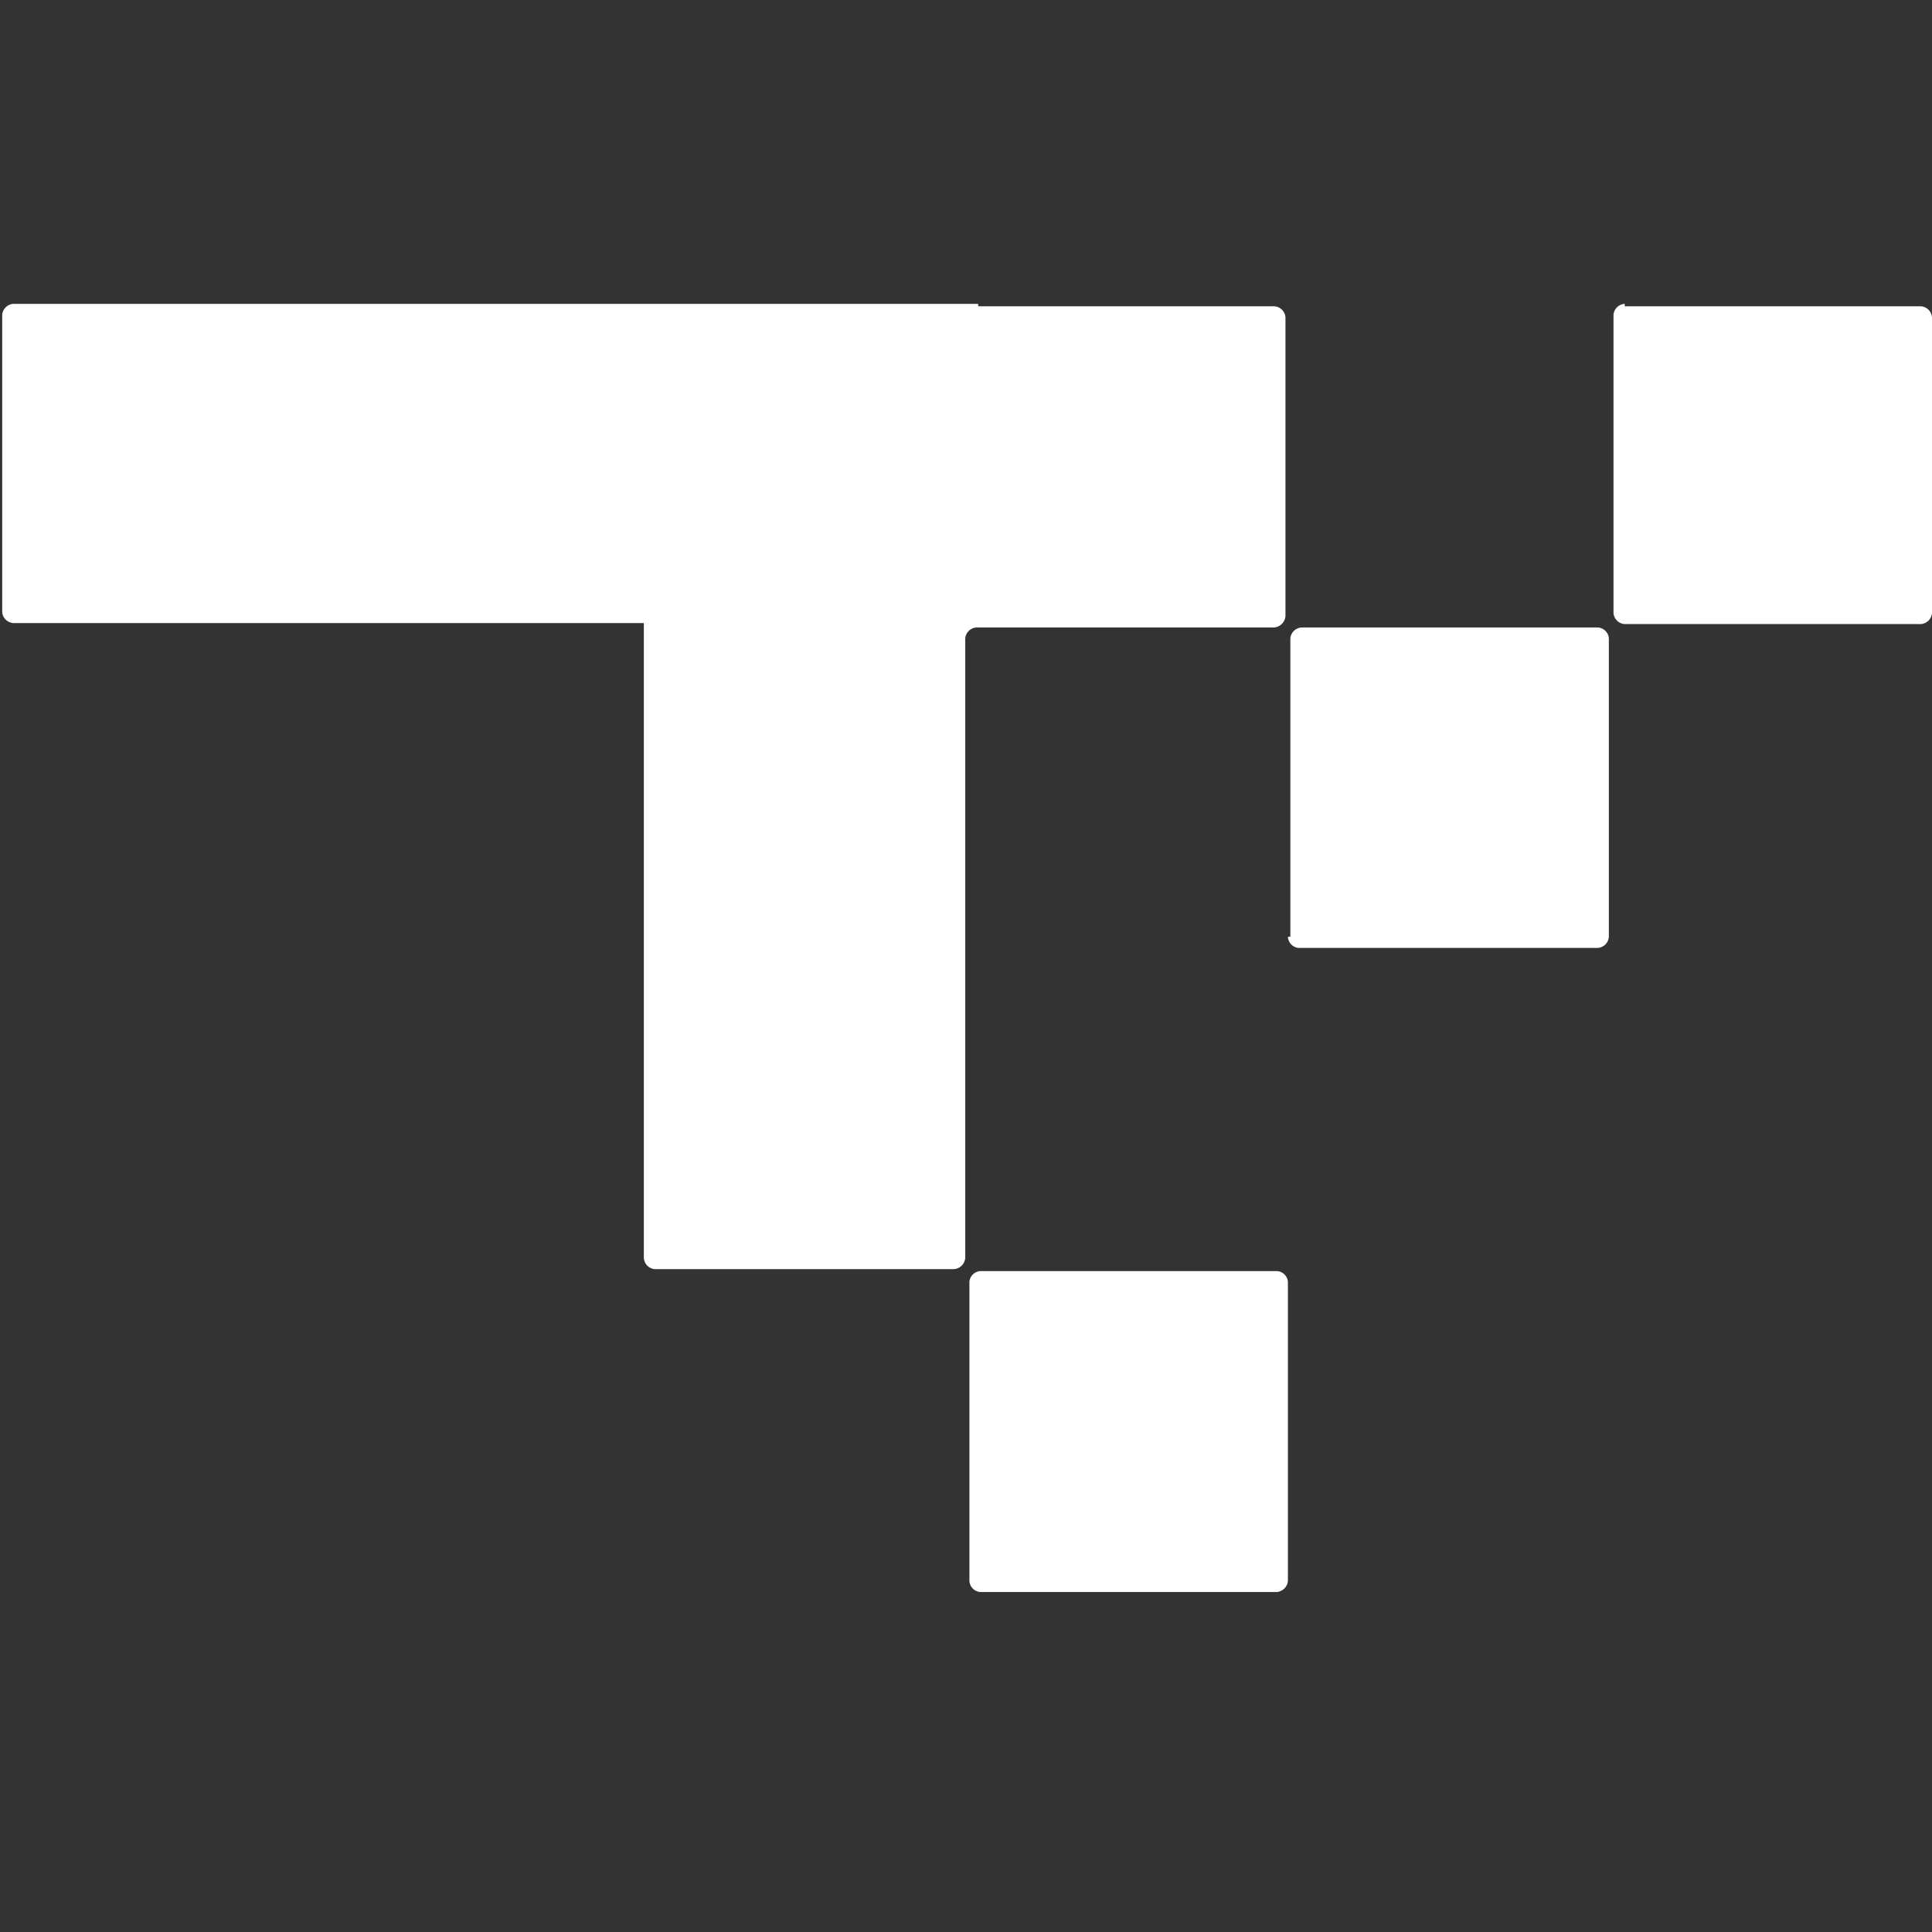
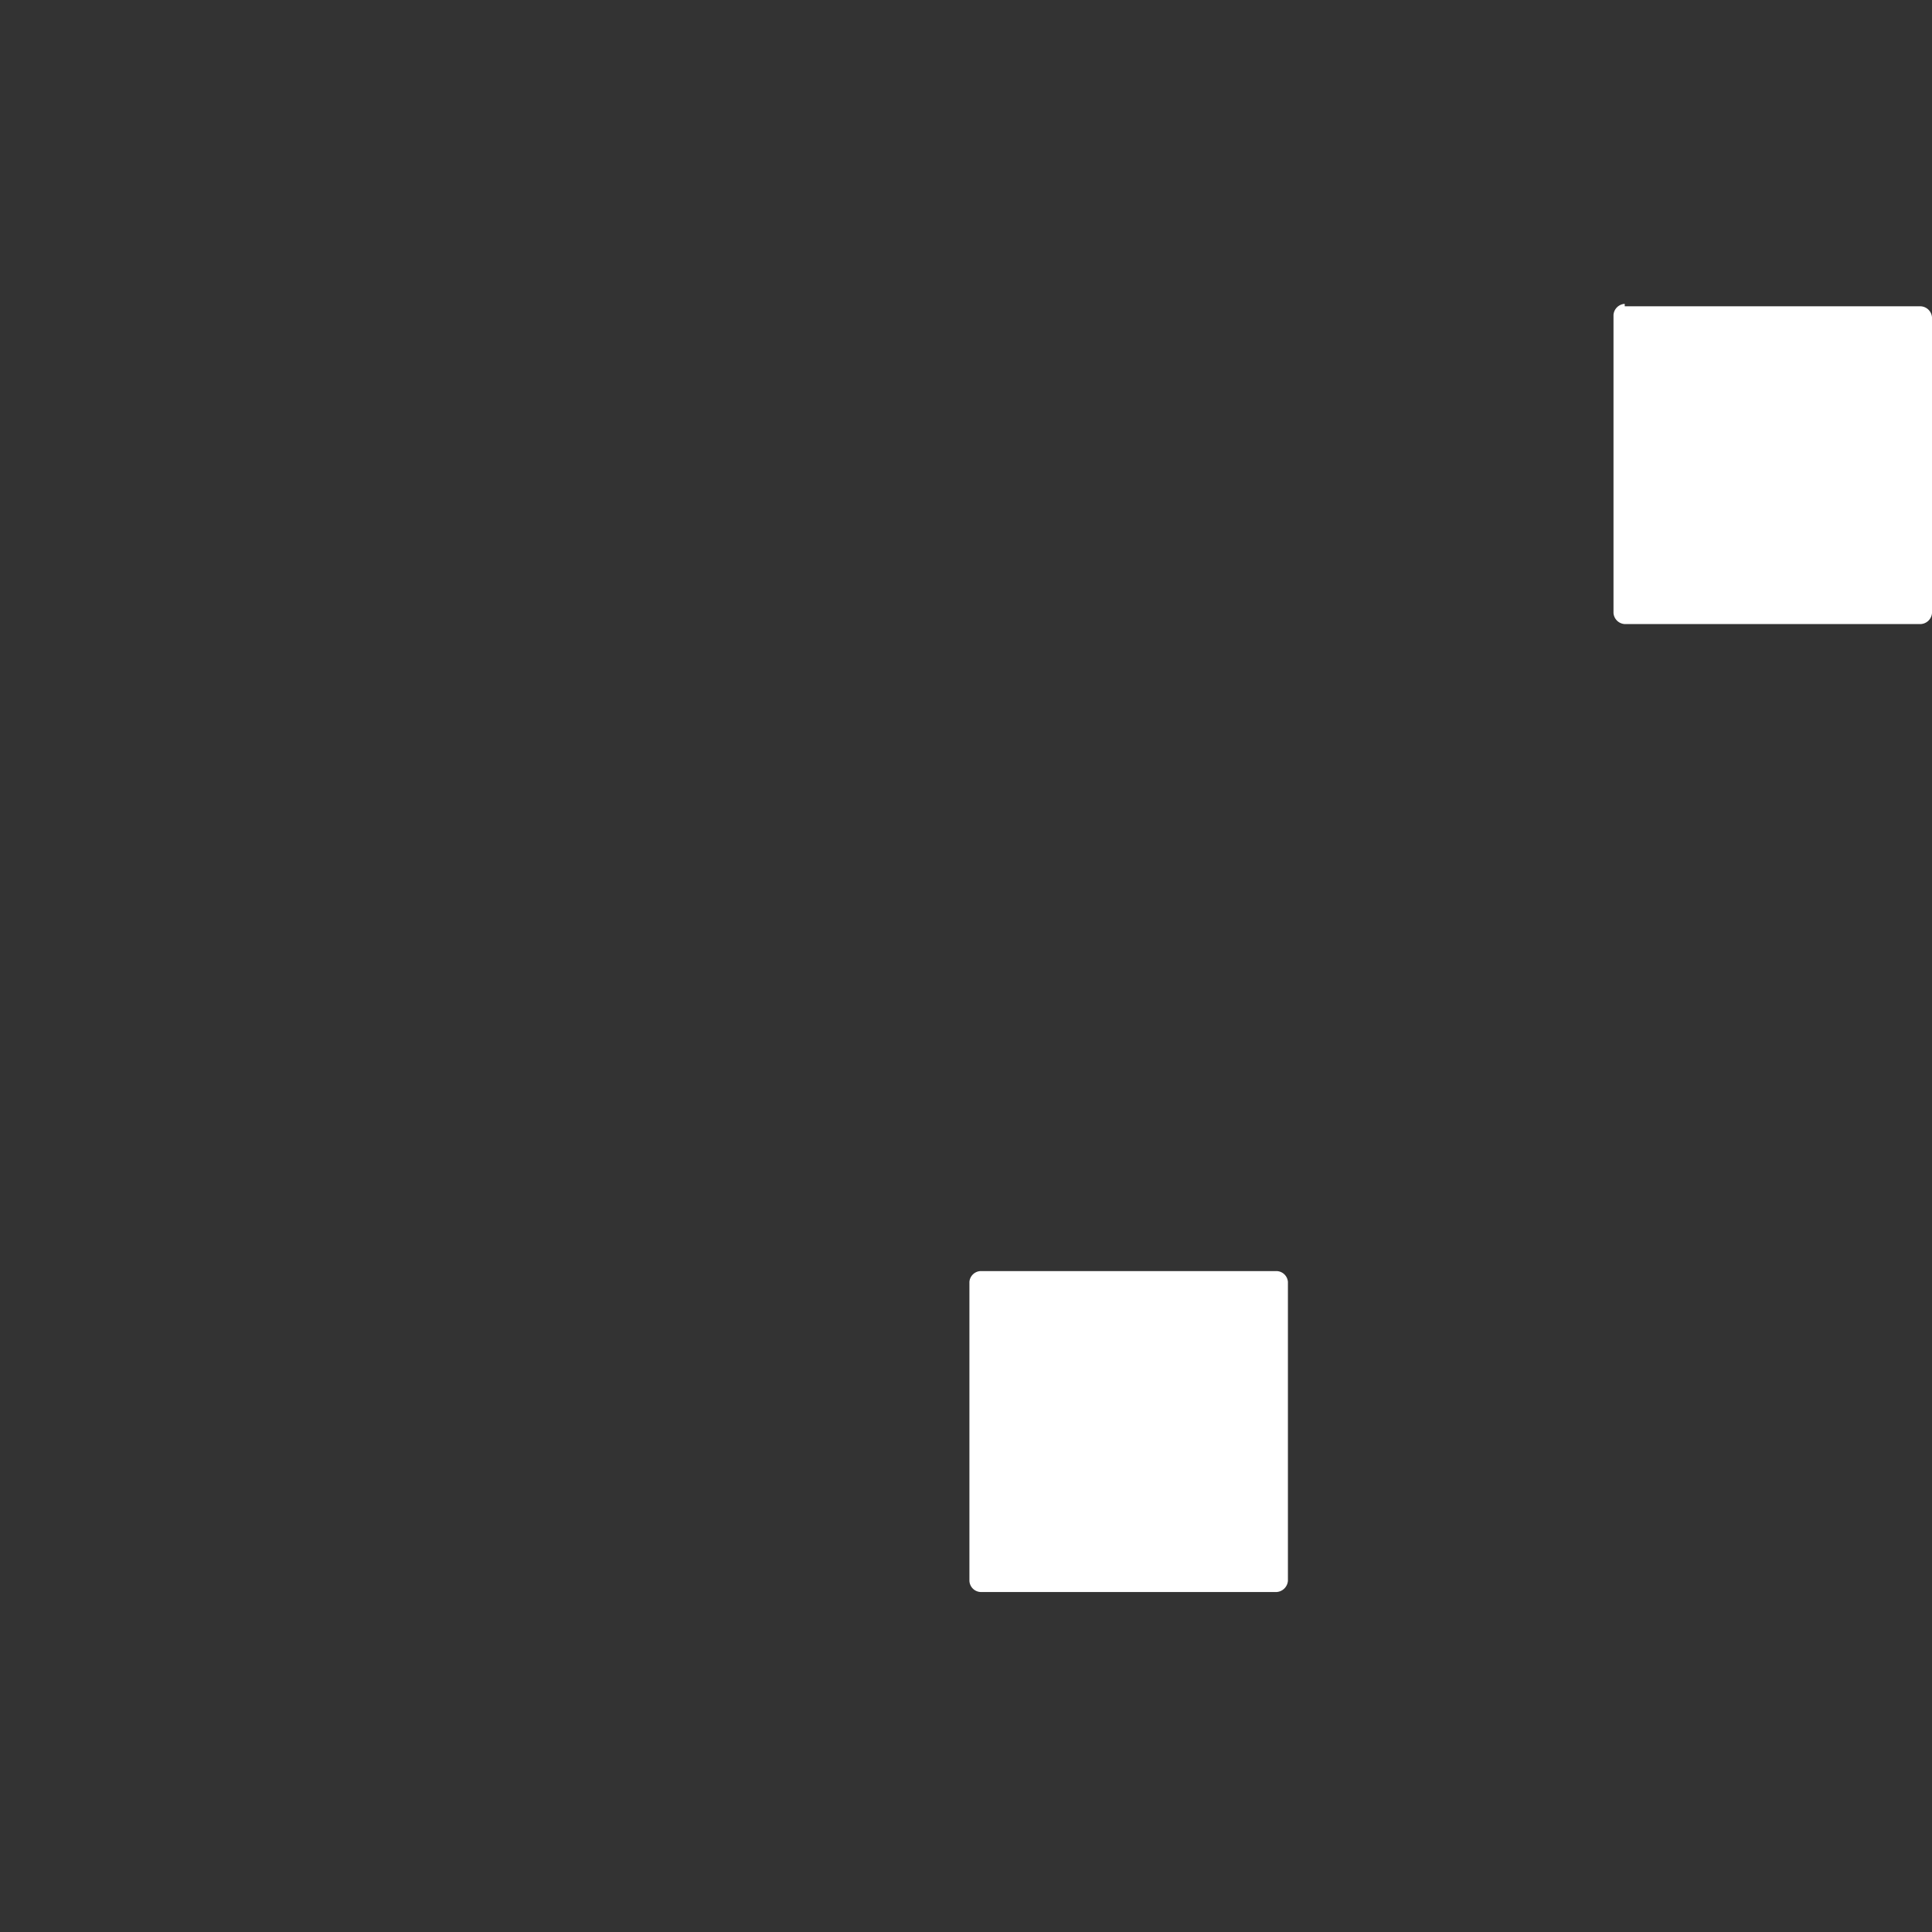
<svg xmlns="http://www.w3.org/2000/svg" id="レイヤー_1" data-name="レイヤー 1" viewBox="0 0 79.16 79.16">
  <rect x="0" y="0" width="79.16" height="79.16" fill="#333333" stroke="none" />
  <defs>
    <style>.cls-1{fill:#fff;}</style>
  </defs>
  <title>アートボード 1</title>
  <g id="_6p" data-name=" 6p">
    <path class="cls-1" d="M79.16,13V25.12a.49.49,0,0,1-.46.45H66.57a.49.49,0,0,1-.46-.45V12.9a.49.49,0,0,1,.46-.45v.1H78.7A.49.49,0,0,1,79.16,13Z" />
-     <path class="cls-1" d="M65.92,26.15V38.38a.49.49,0,0,1-.46.46H53.21a.48.48,0,0,1-.44-.46h.1V26.15a.49.49,0,0,1,.47-.44H65.46A.48.48,0,0,1,65.92,26.15Z" />
    <path class="cls-1" d="M52.77,52.52V64.77a.5.5,0,0,1-.46.46H40.18a.48.48,0,0,1-.46-.46V52.52a.48.48,0,0,1,.46-.44H52.31A.48.48,0,0,1,52.77,52.52Z" />
-     <path class="cls-1" d="M52.67,13V25.24a.51.51,0,0,1-.47.47H40a.49.49,0,0,0-.45.44V51.53a.5.5,0,0,1-.46.47H26.82a.49.49,0,0,1-.44-.47v-26H.56a.49.49,0,0,1-.47-.45V12.9a.49.49,0,0,1,.47-.45H40.08v.1H52.2A.49.49,0,0,1,52.67,13Z" />
  </g>
</svg>